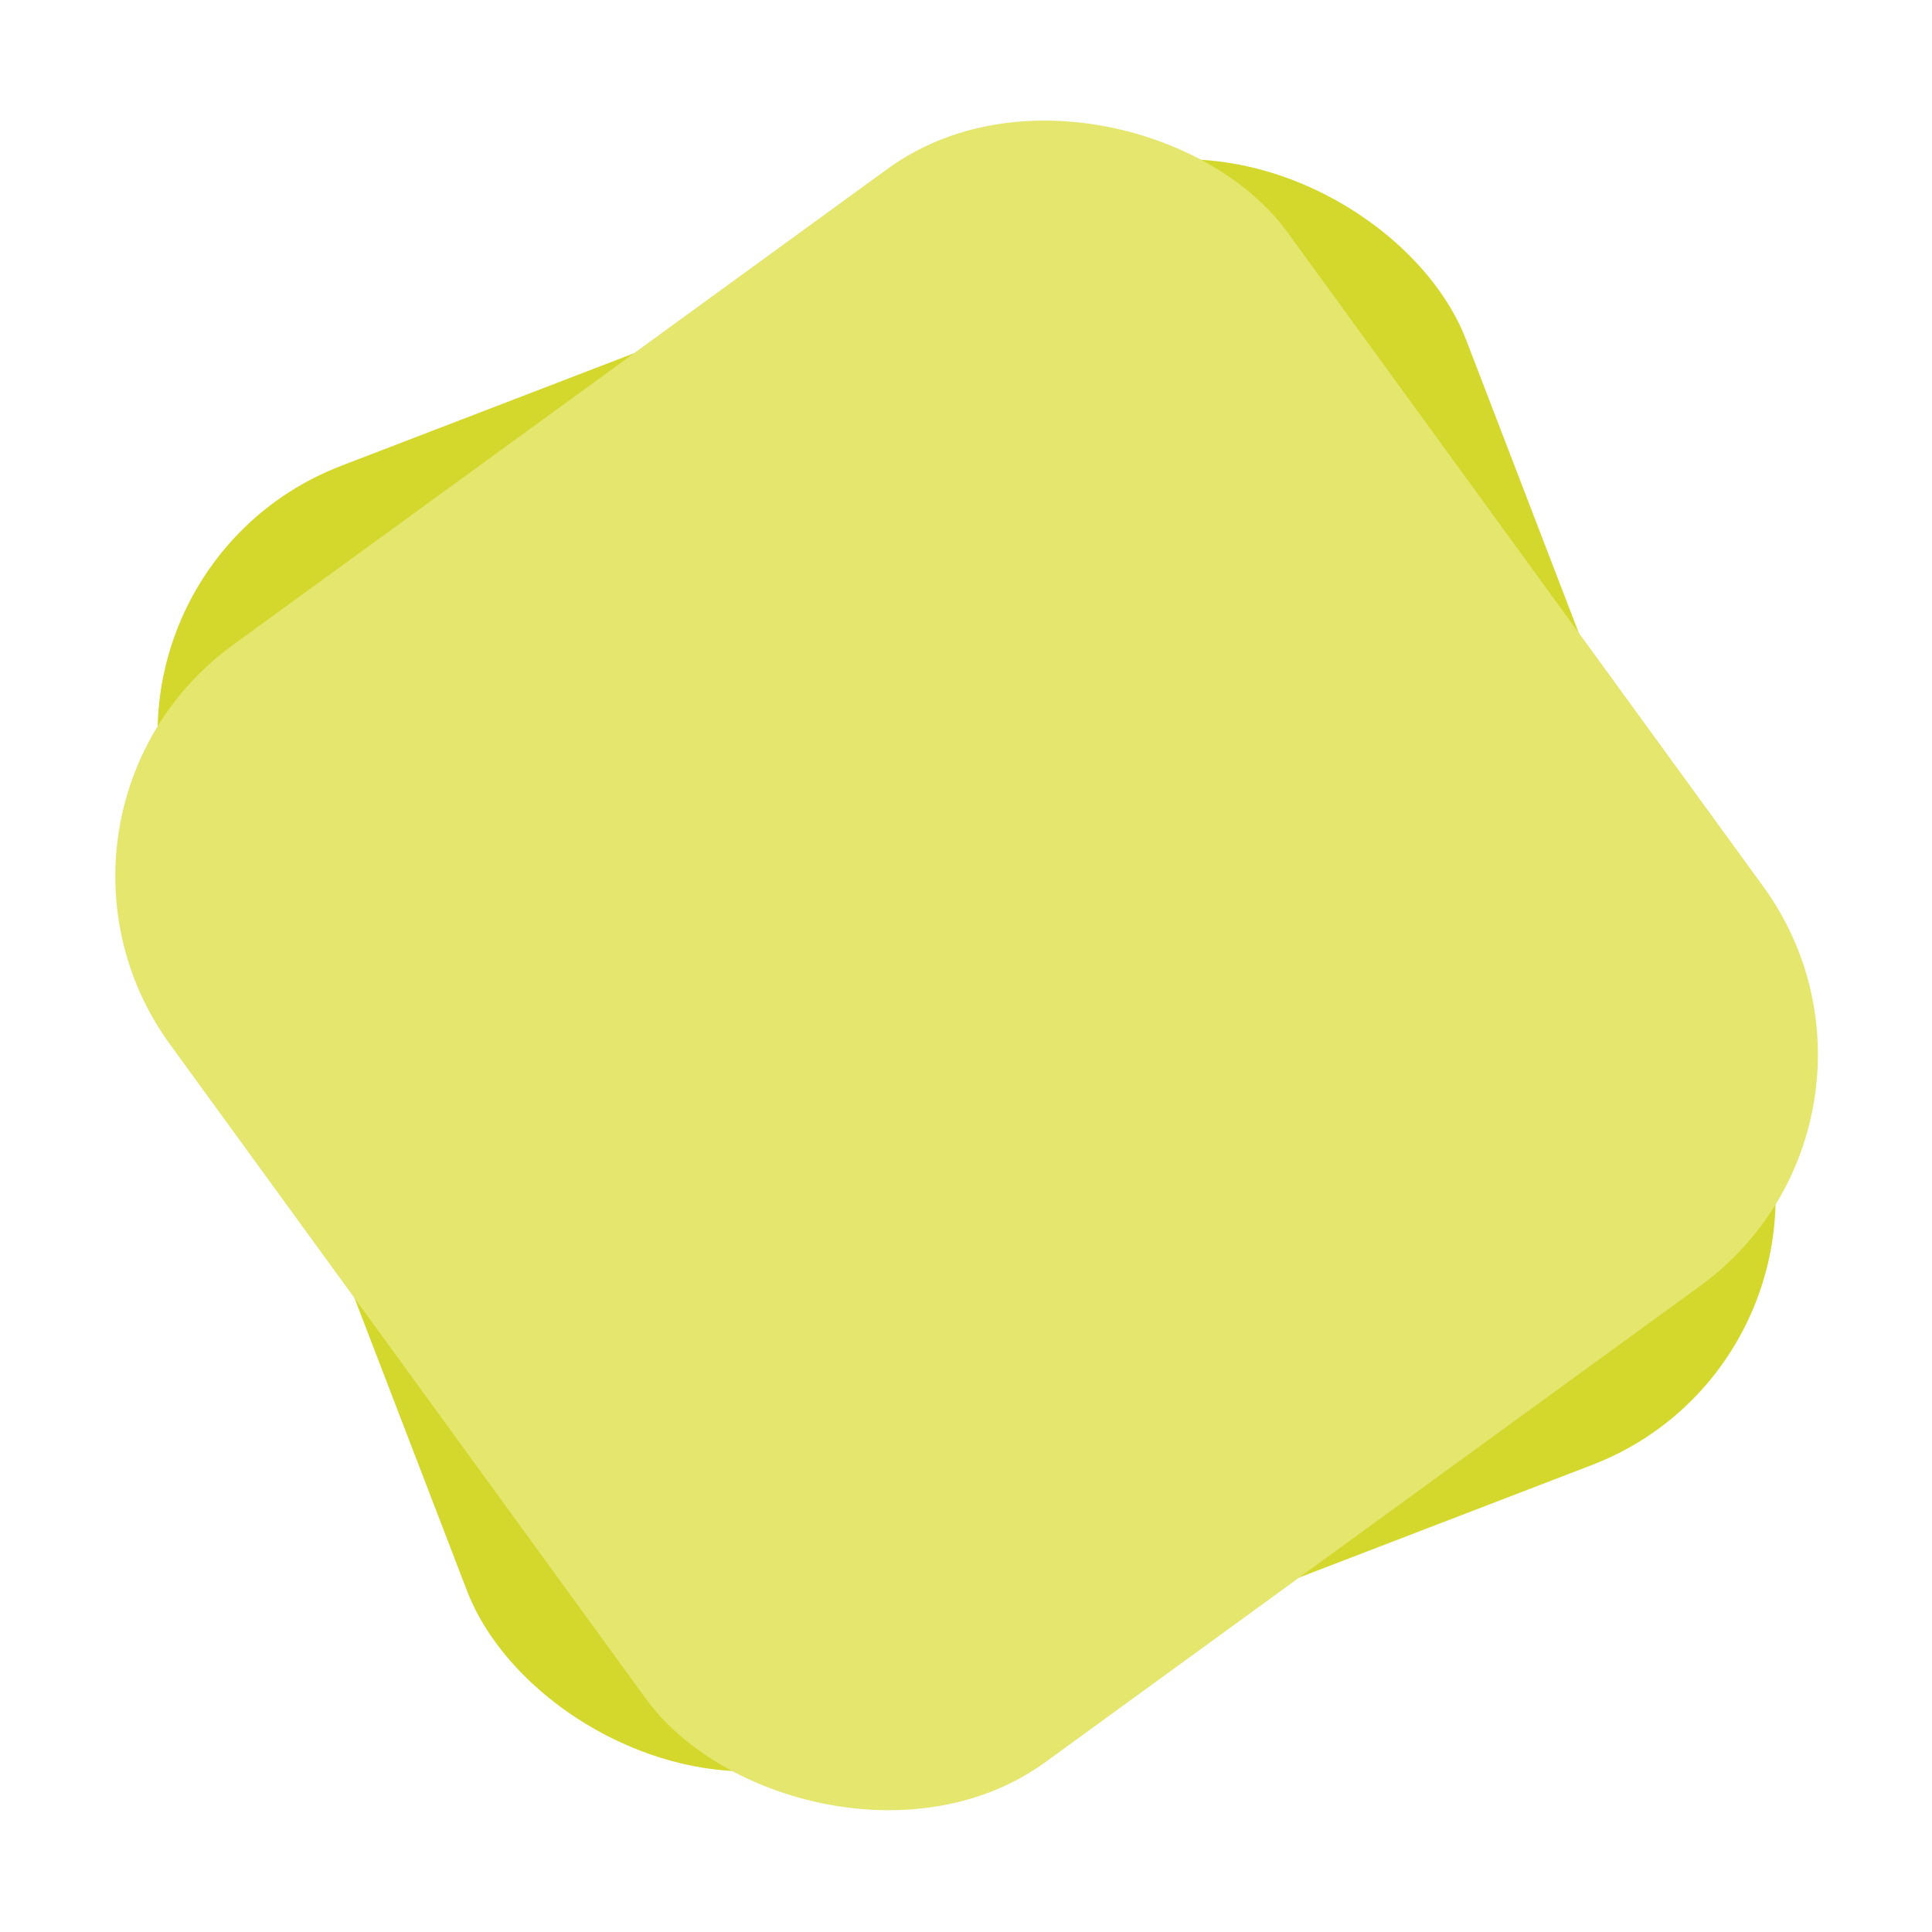
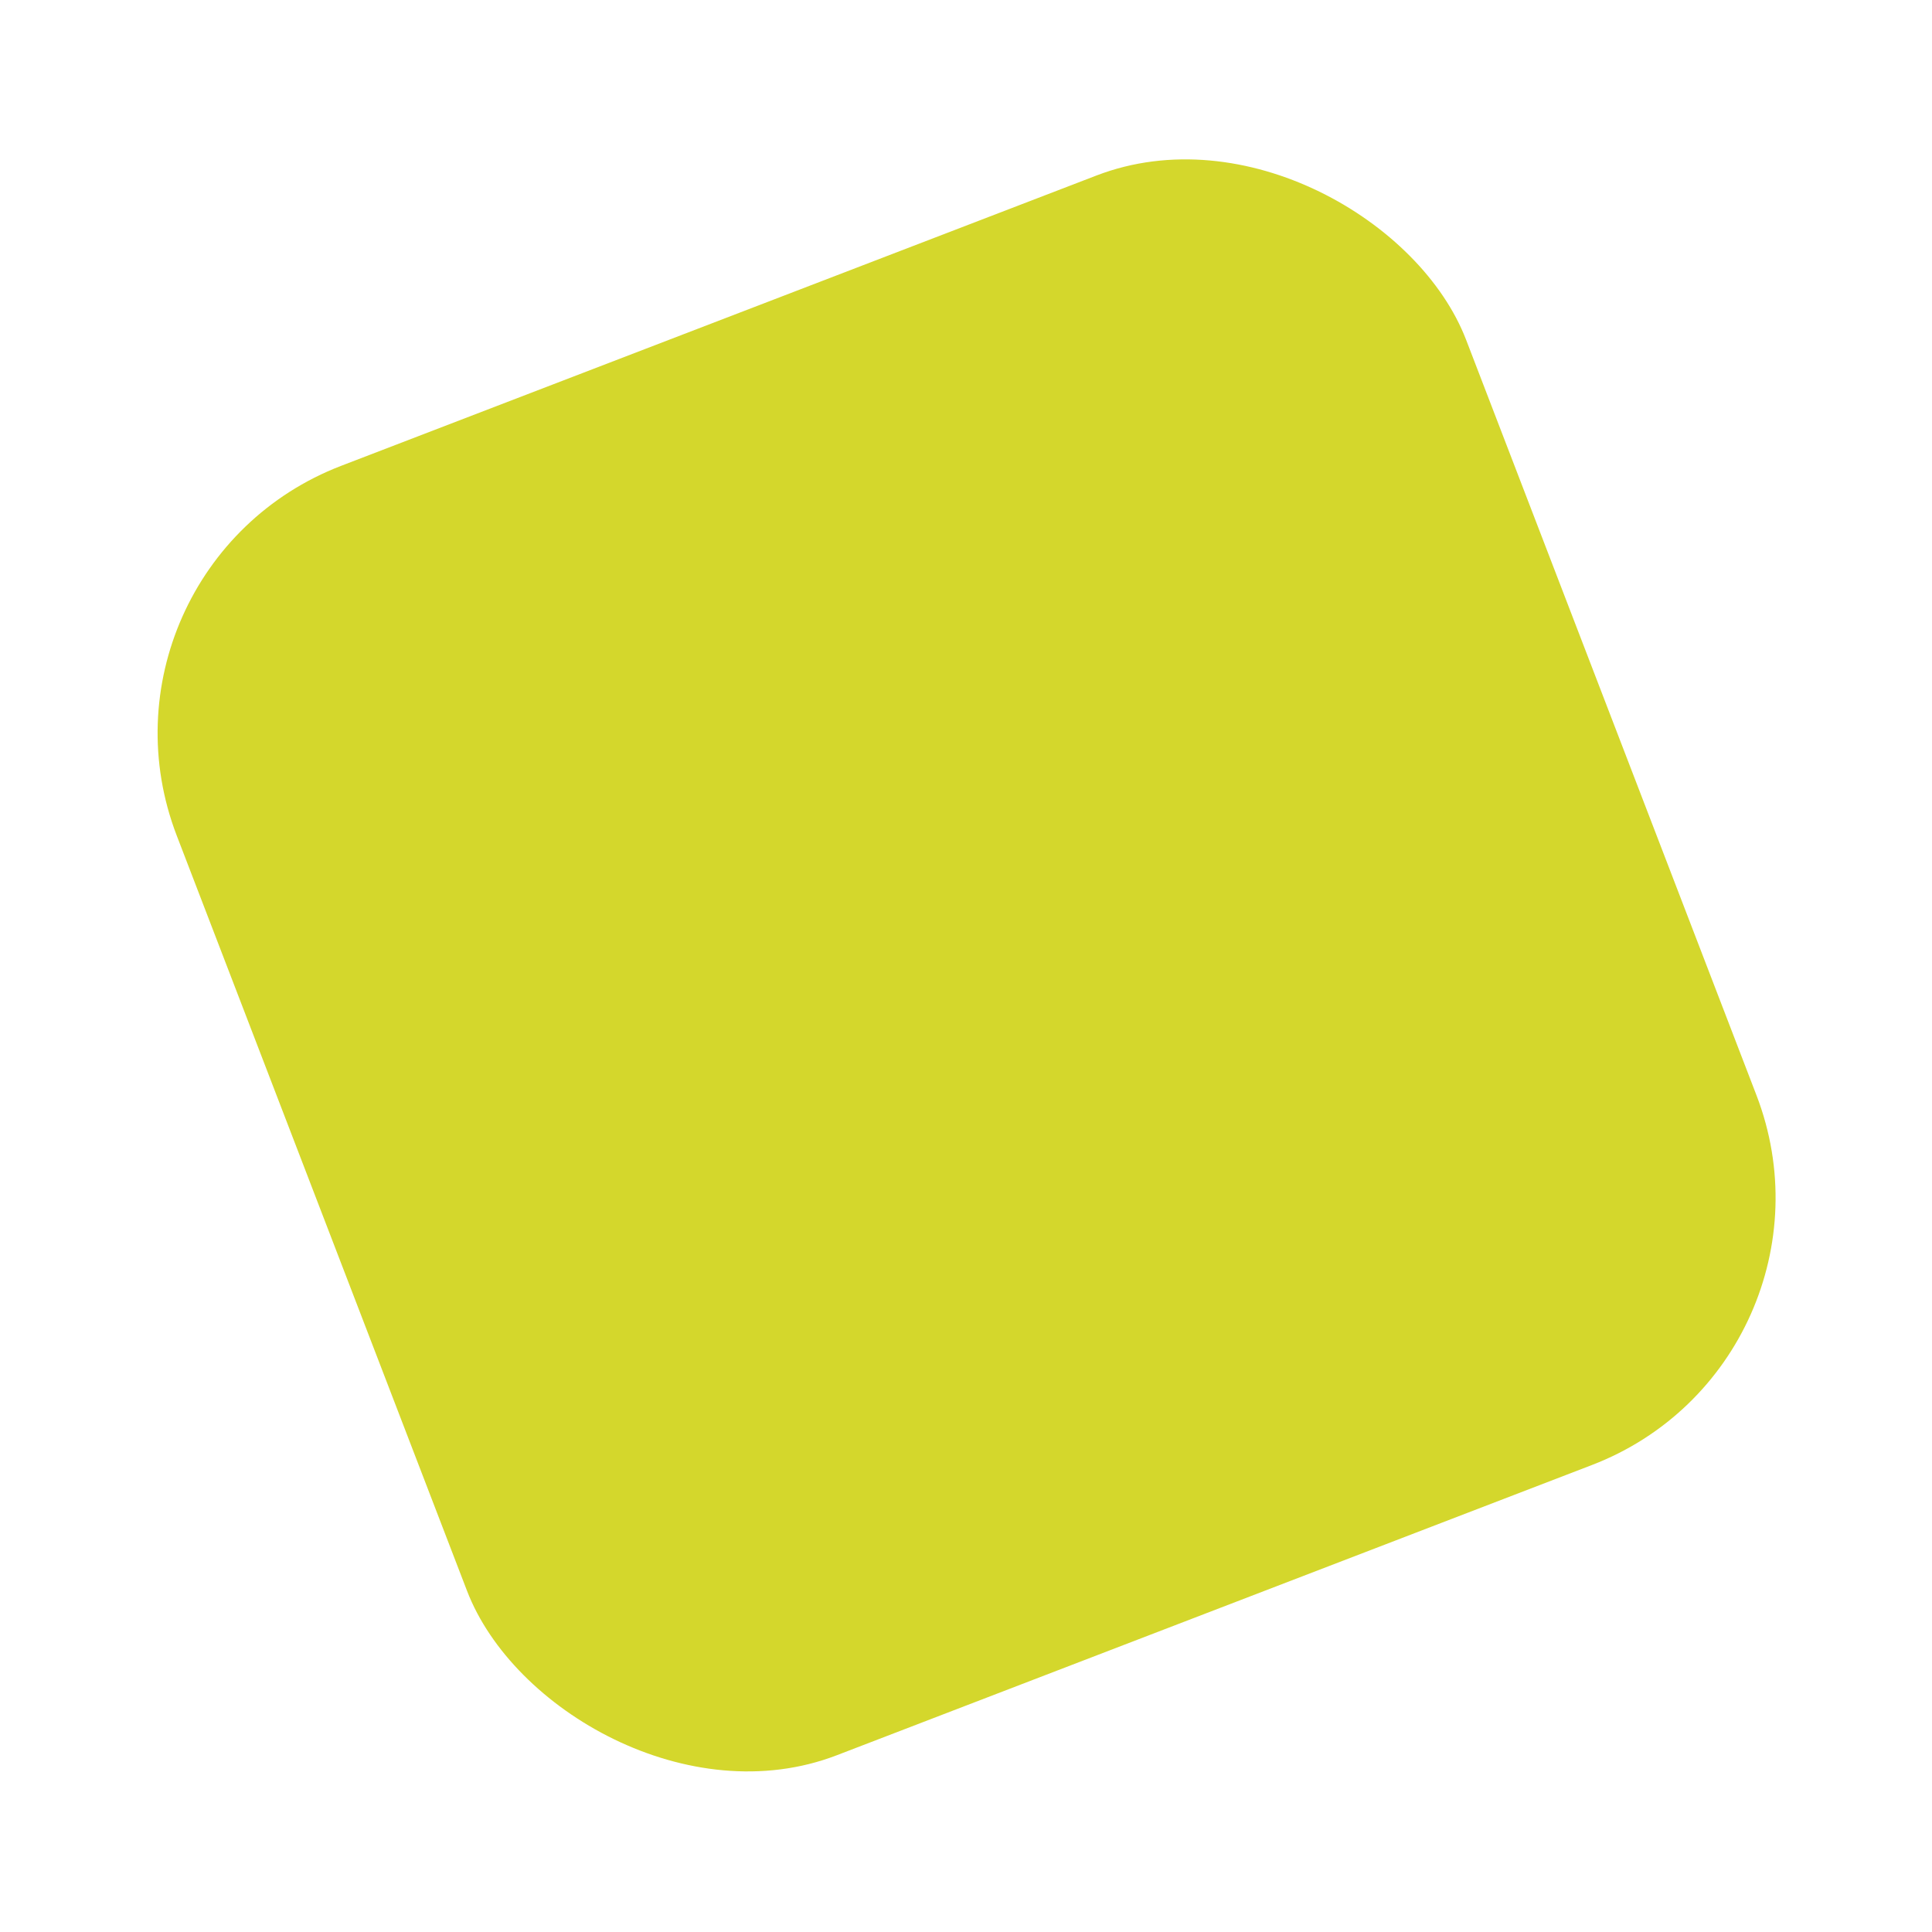
<svg xmlns="http://www.w3.org/2000/svg" width="979" height="979" viewBox="0 0 979 979" fill="none">
  <rect x="37.532" y="288.068" width="700" height="700" rx="145" transform="rotate(-21.025 37.532 288.068)" fill="#D4D72C" />
-   <rect x="0.888" y="411.978" width="700" height="700" rx="145" transform="rotate(-36.025 0.888 411.978)" fill="#E4E66D" />
</svg>